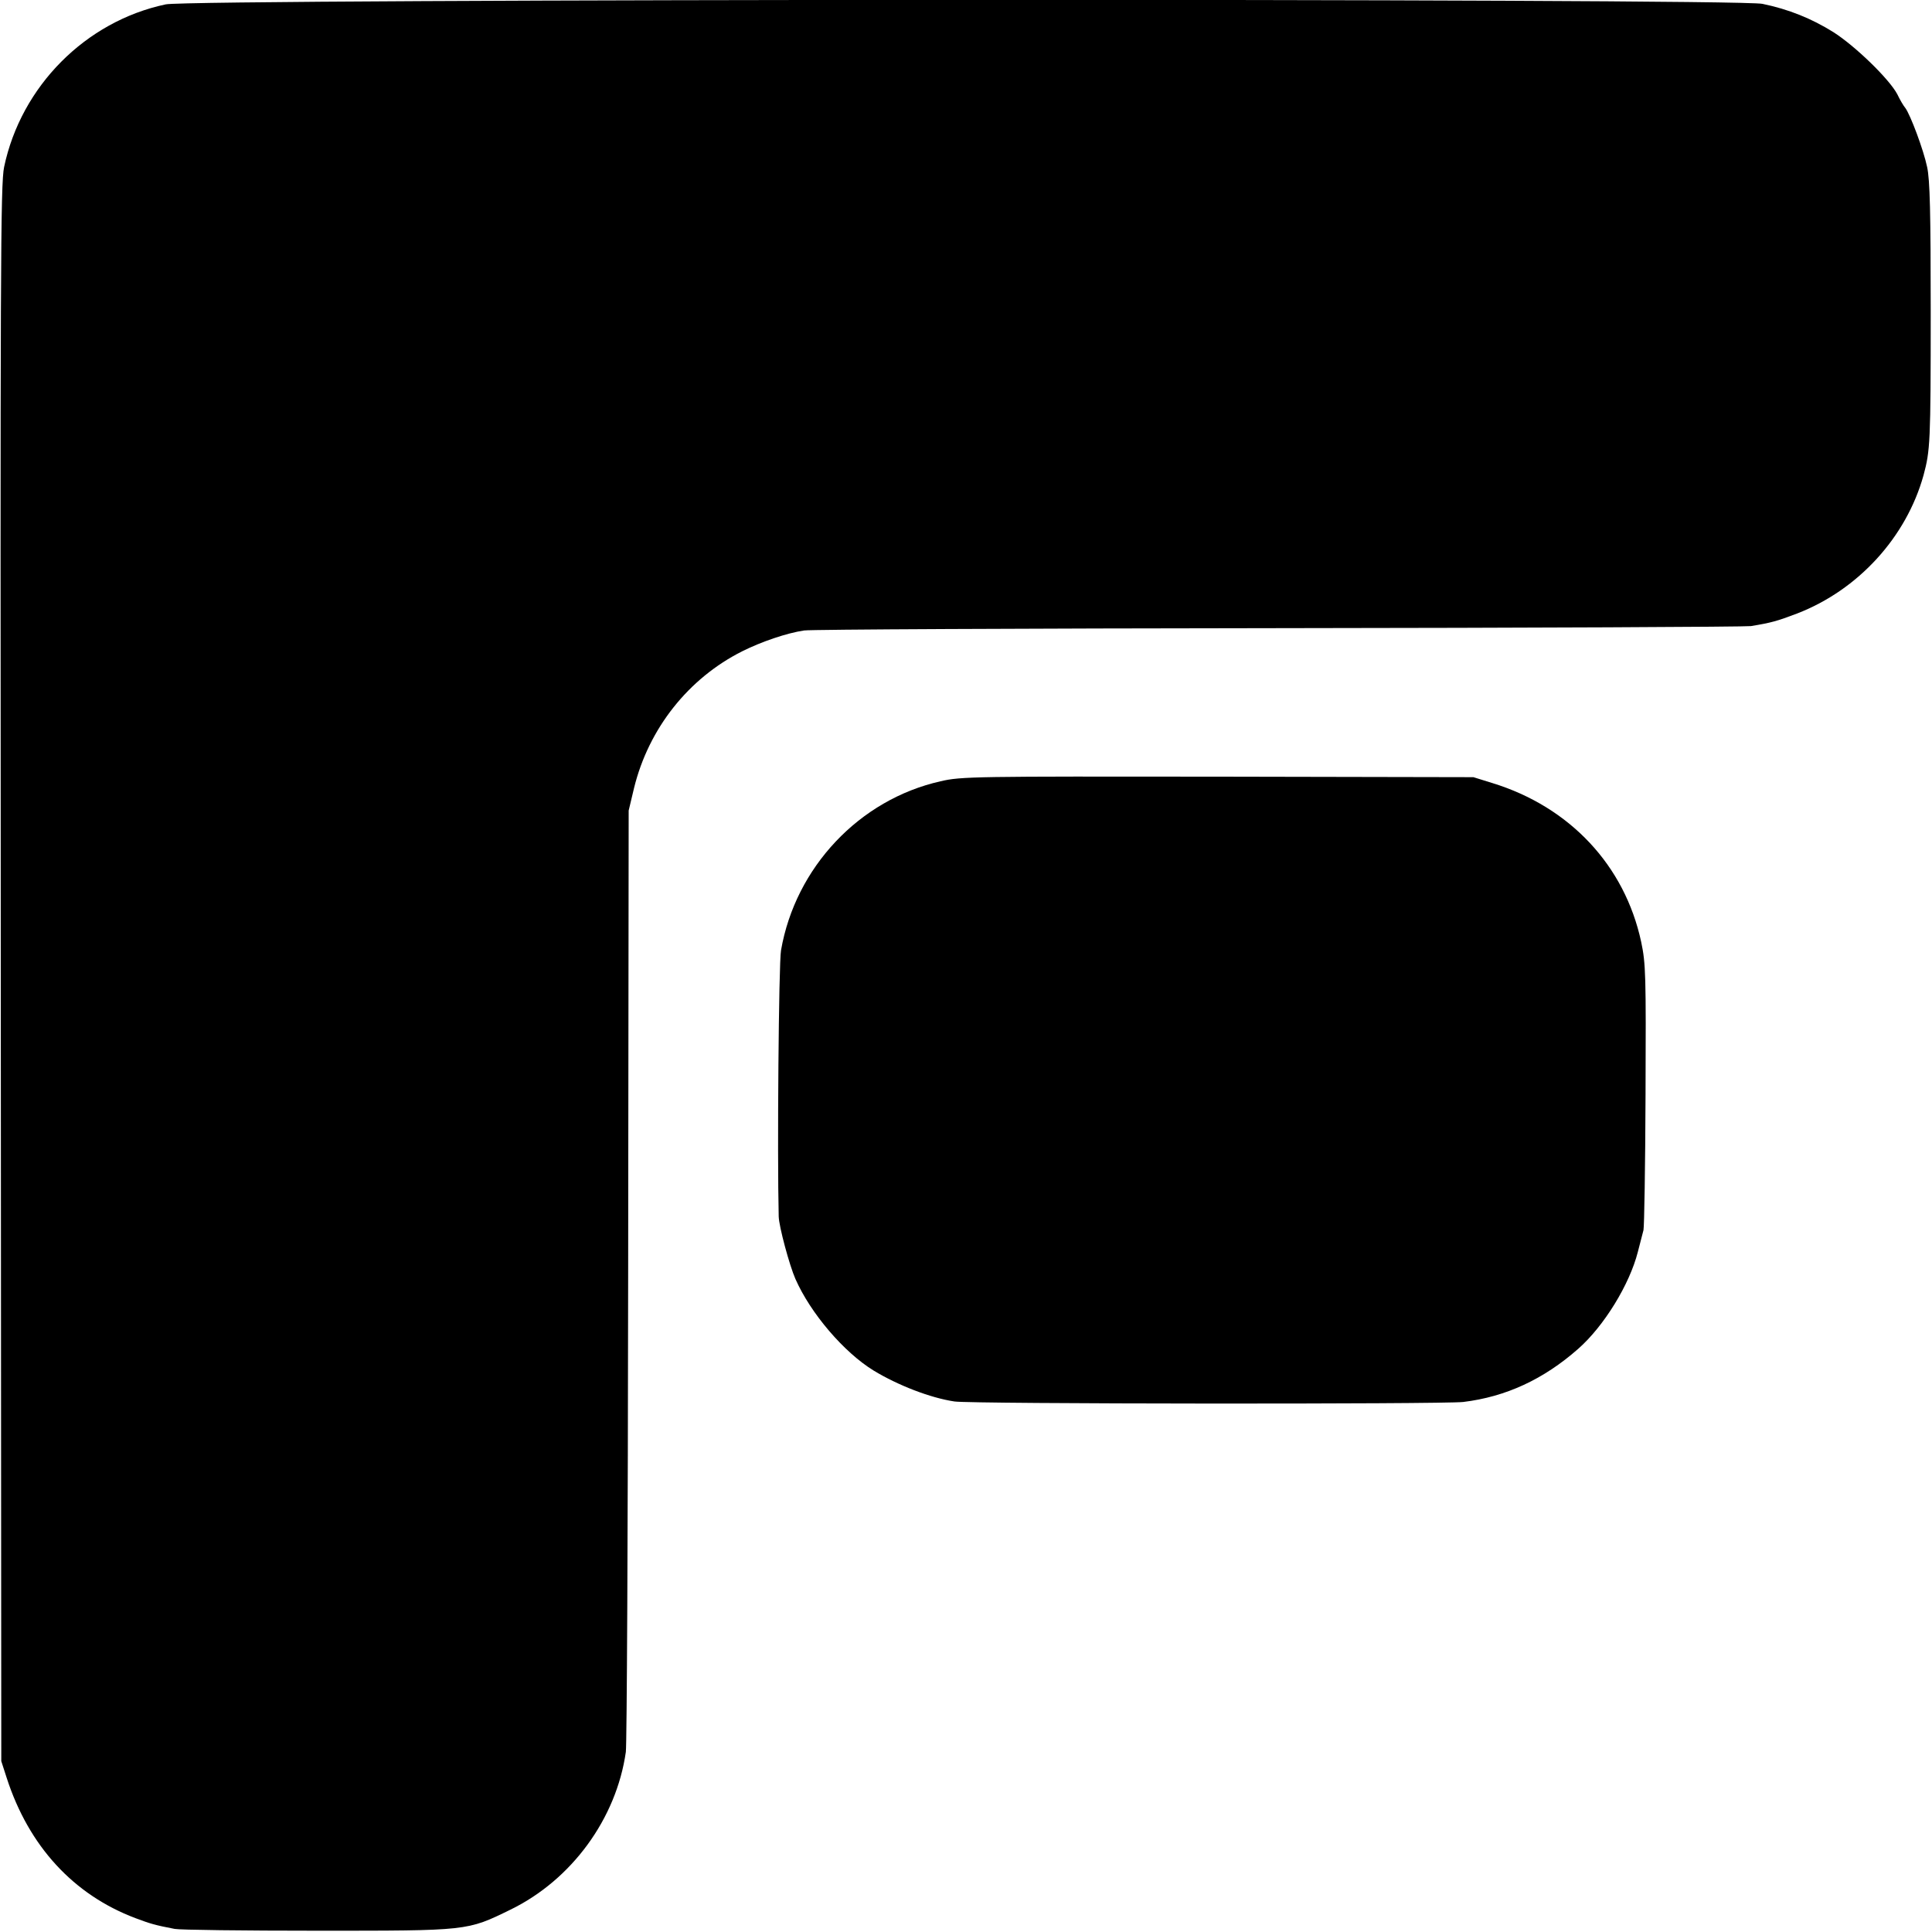
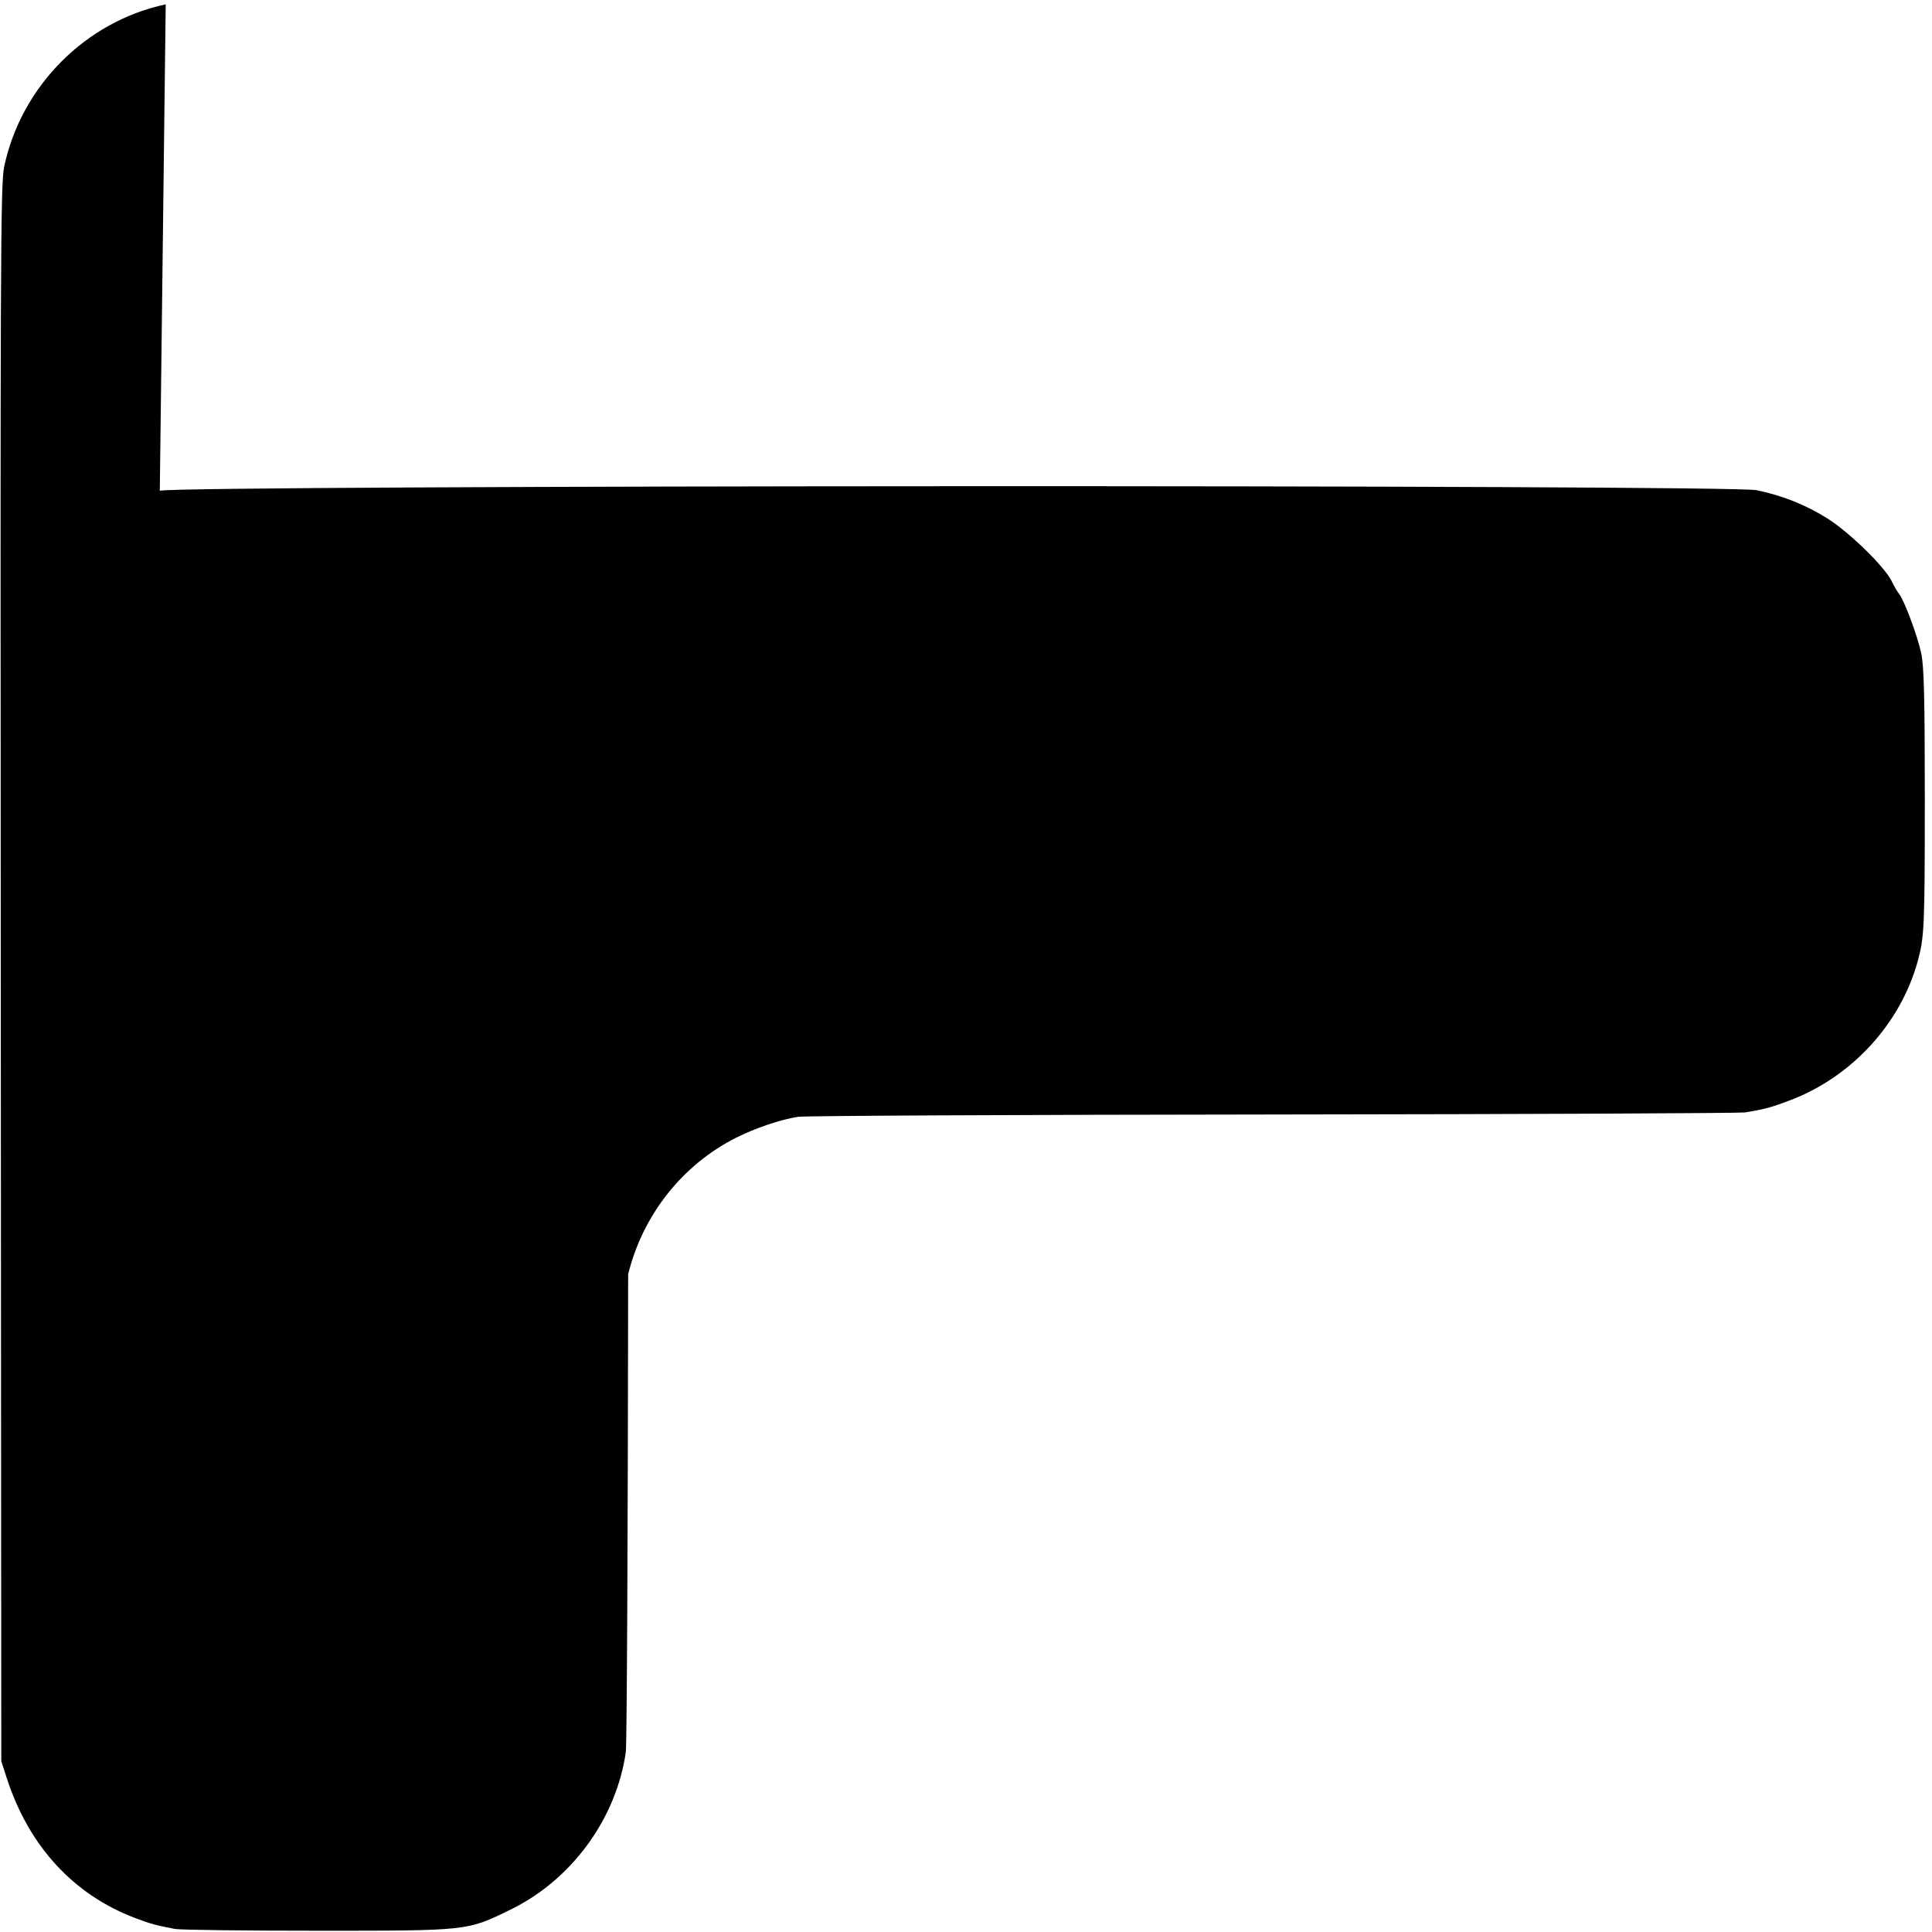
<svg xmlns="http://www.w3.org/2000/svg" version="1.0" width="752pt" height="752pt" viewBox="0 0 752 752" preserveAspectRatio="xMidYMid meet">
  <g transform="translate(0,752) scale(0.1,-0.1)" fill="#000000" stroke="none">
-     <path d="M645 7503 c-312 -66 -563 -319 -629 -633 -14 -67 -15 -383 -13 -3140 l2 -3065 21 -65 c86 -266 260 -455 501 -546 59 -22 75 -27 153 -42 19 -4 269 -7 555 -7 590 0 582 -1 752 82 238 116 412 354 449 614 4 30 8 866 9 1859 l2 1805 21 88 c57 232 212 427 421 532 74 37 173 71 241 81 25 4 855 8 1845 9 990 1 1818 5 1840 8 79 13 101 19 180 49 238 92 425 297 492 538 26 97 28 126 28 635 0 388 -3 515 -14 565 -14 67 -65 203 -85 230 -7 8 -21 32 -31 53 -31 59 -164 188 -249 242 -85 53 -174 89 -276 110 -101 22 -6113 20 -6215 -2z" />
-     <path d="M3661 4479 c-316 -71 -565 -335 -621 -658 -9 -49 -15 -797 -9 -1036 1 -39 42 -191 65 -243 59 -134 189 -286 305 -357 94 -57 220 -106 314 -120 63 -10 1899 -11 1980 -2 166 20 313 88 448 207 101 89 200 251 232 377 9 35 19 73 22 85 3 13 7 250 8 527 2 467 1 510 -17 595 -64 297 -277 525 -579 618 l-74 23 -995 2 c-947 1 -999 1 -1079 -18z" />
+     <path d="M645 7503 c-312 -66 -563 -319 -629 -633 -14 -67 -15 -383 -13 -3140 l2 -3065 21 -65 c86 -266 260 -455 501 -546 59 -22 75 -27 153 -42 19 -4 269 -7 555 -7 590 0 582 -1 752 82 238 116 412 354 449 614 4 30 8 866 9 1859 c57 232 212 427 421 532 74 37 173 71 241 81 25 4 855 8 1845 9 990 1 1818 5 1840 8 79 13 101 19 180 49 238 92 425 297 492 538 26 97 28 126 28 635 0 388 -3 515 -14 565 -14 67 -65 203 -85 230 -7 8 -21 32 -31 53 -31 59 -164 188 -249 242 -85 53 -174 89 -276 110 -101 22 -6113 20 -6215 -2z" />
  </g>
</svg>